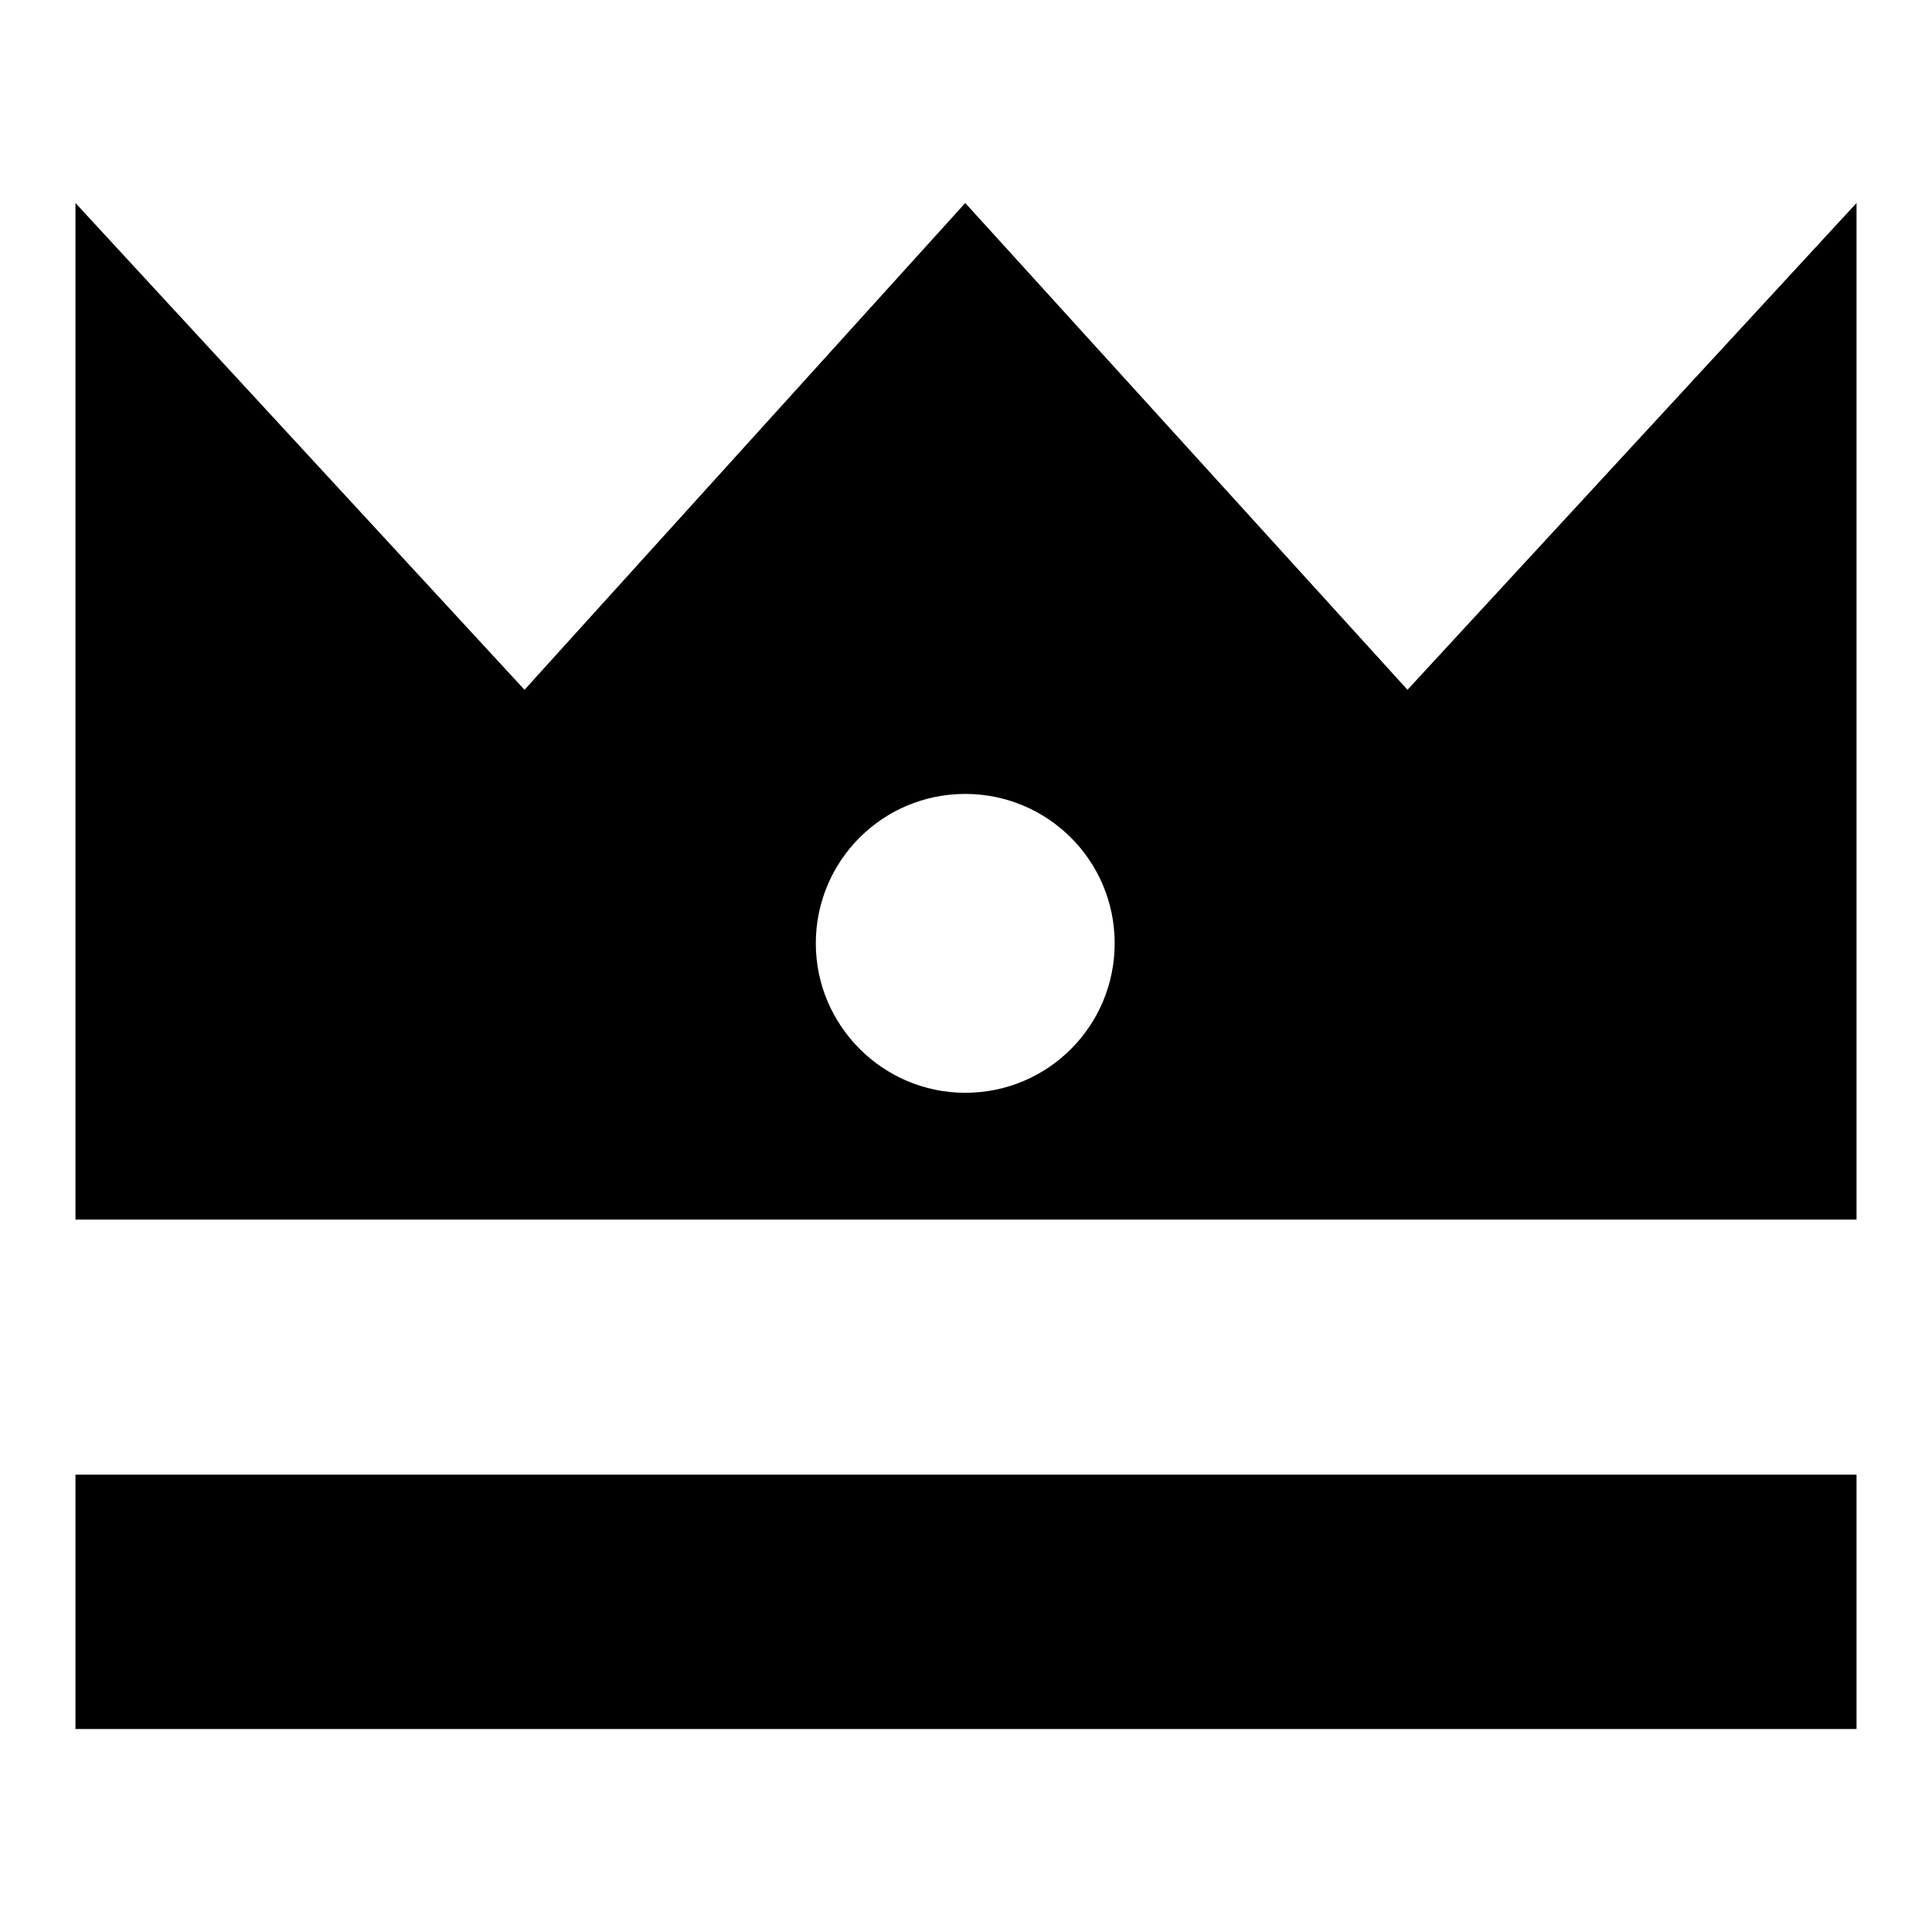
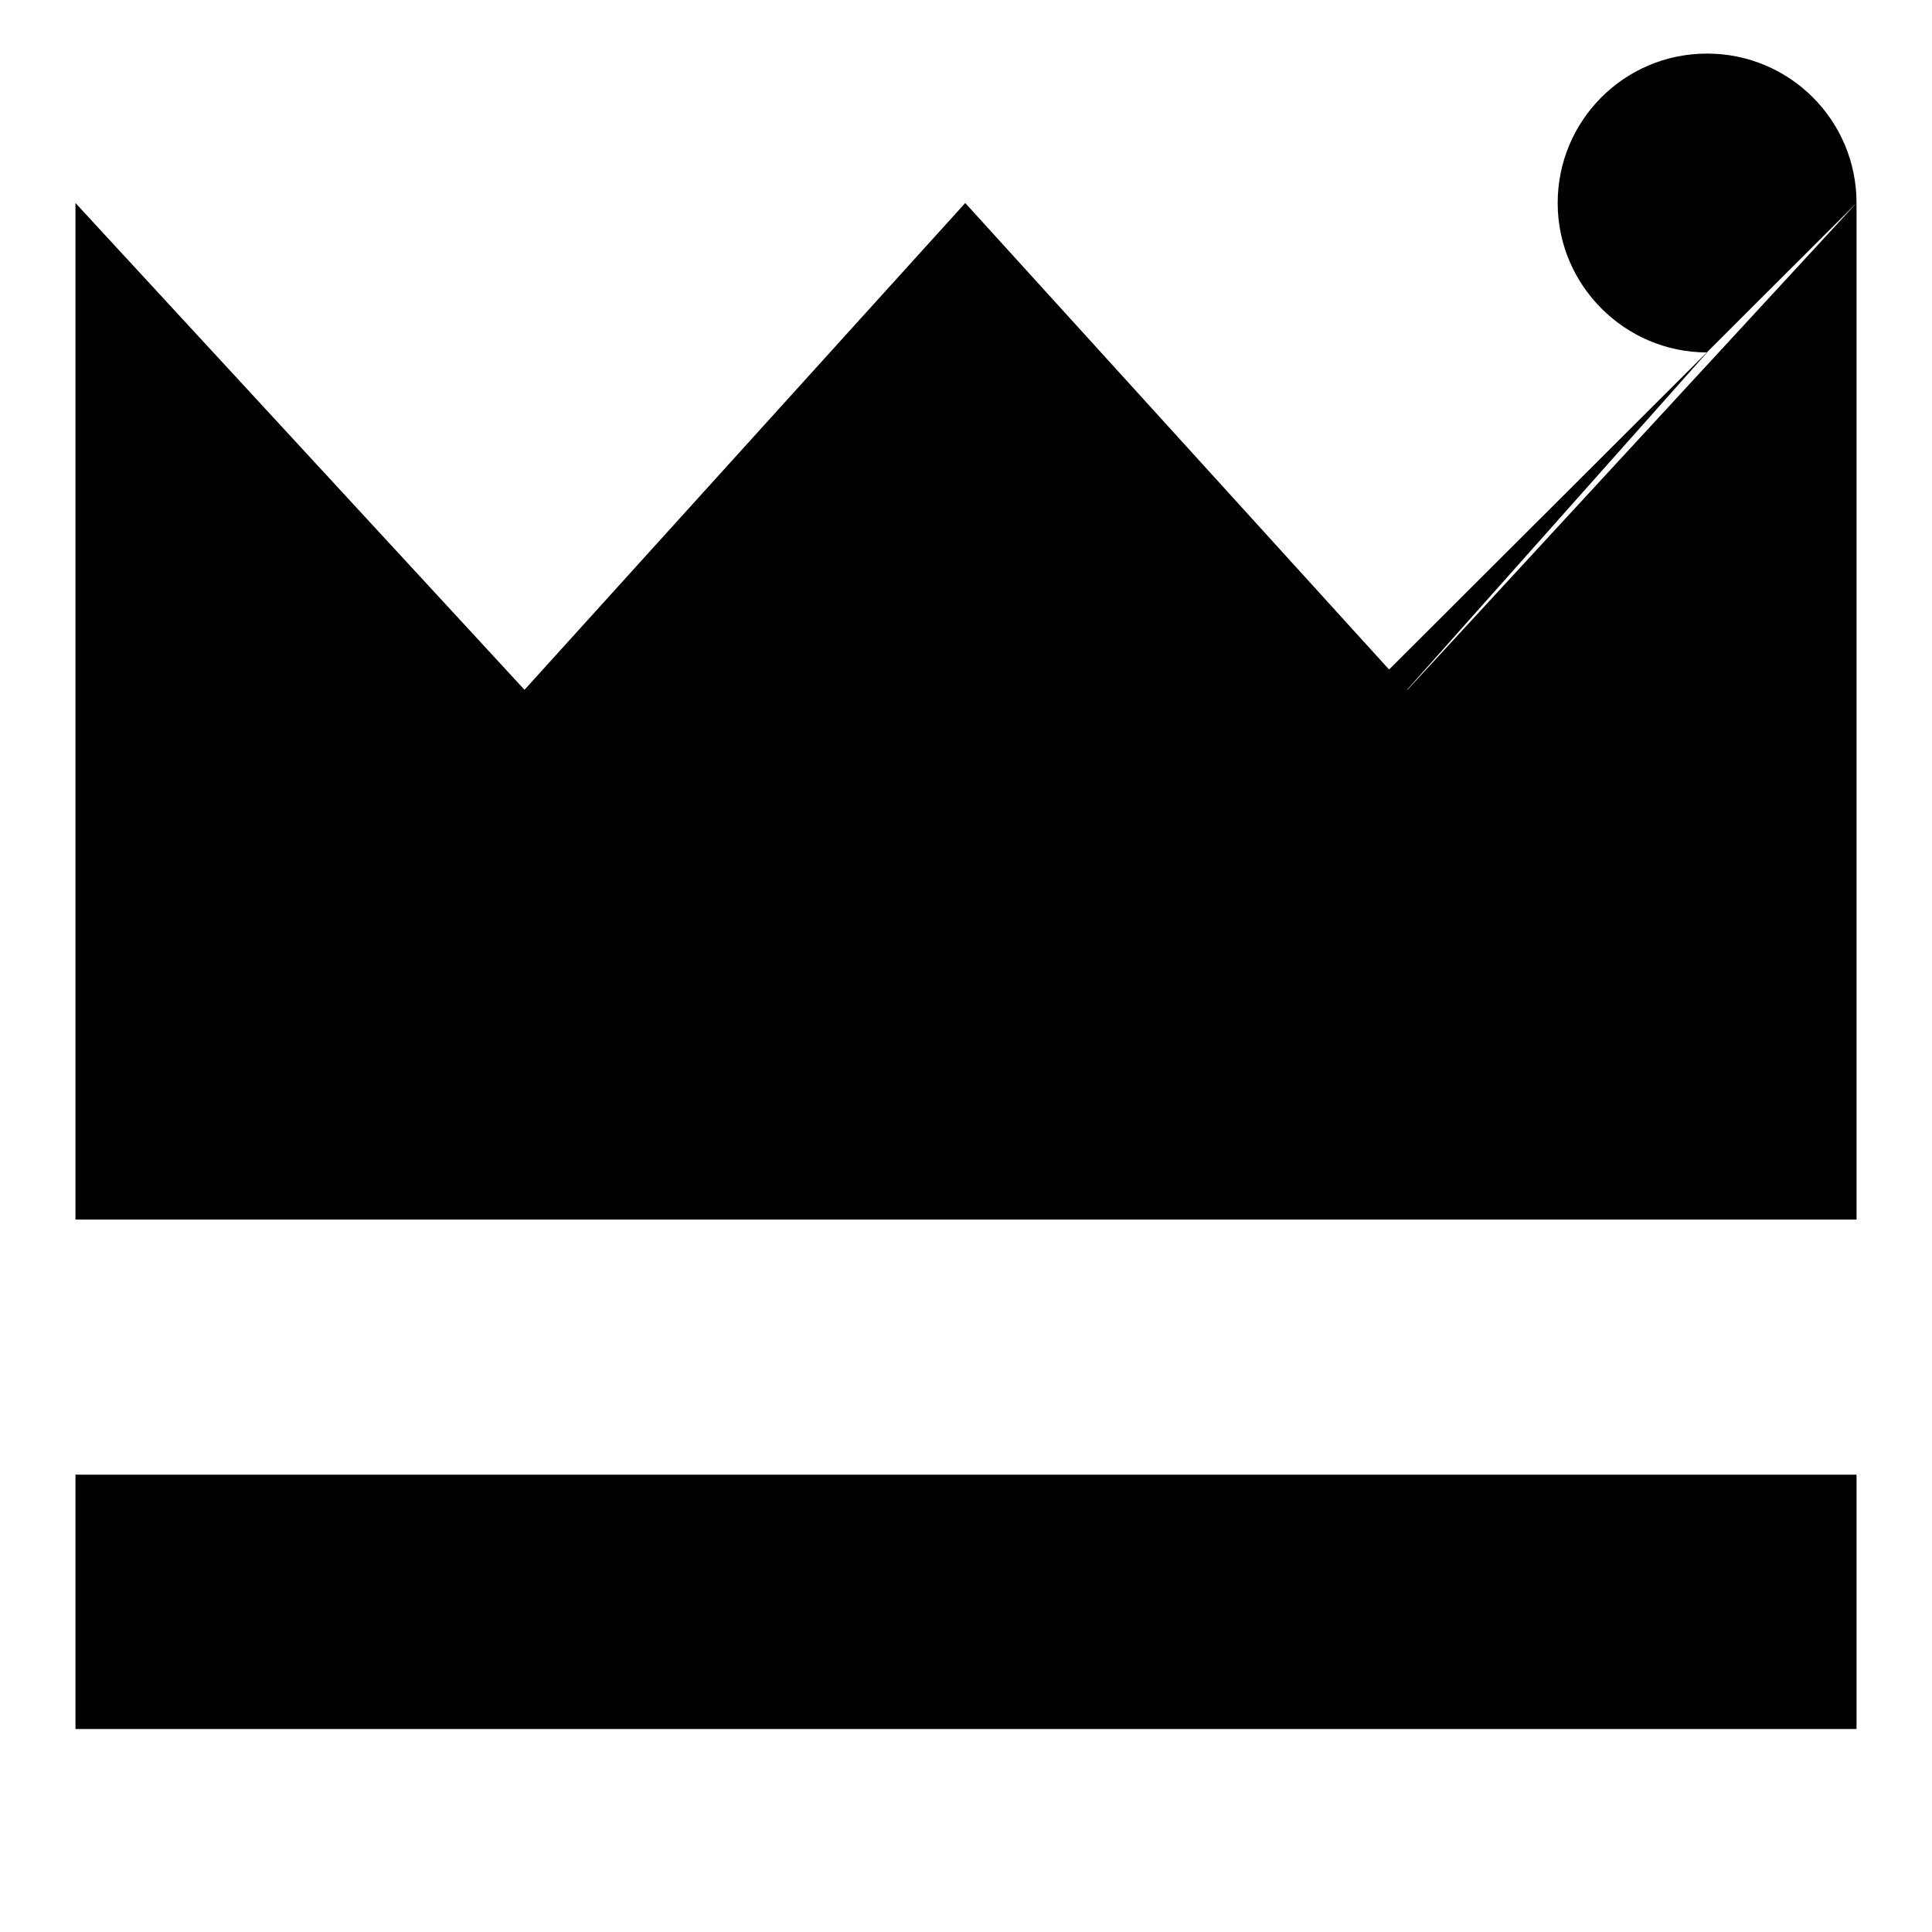
<svg xmlns="http://www.w3.org/2000/svg" version="1.1" x="0px" y="0px" viewBox="0 0 256 256" enable-background="new 0 0 256 256" xml:space="preserve">
  <g>
    <g>
-       <path fill="#000000" d="M246,229.1H10v-33.7h236V229.1z M246,26.9v134.7H10V26.9l59.5,64.5l58.4-64.5l58.6,64.5L246,26.9z M147.7,125c0-11-8.9-19.8-19.8-19.8c-11,0-19.8,8.9-19.8,19.8c0,10.9,8.9,19.8,19.8,19.8C138.9,144.8,147.7,135.9,147.7,125z" />
+       <path fill="#000000" d="M246,229.1H10v-33.7h236V229.1z M246,26.9v134.7H10V26.9l59.5,64.5l58.4-64.5l58.6,64.5L246,26.9z c0-11-8.9-19.8-19.8-19.8c-11,0-19.8,8.9-19.8,19.8c0,10.9,8.9,19.8,19.8,19.8C138.9,144.8,147.7,135.9,147.7,125z" />
    </g>
  </g>
</svg>